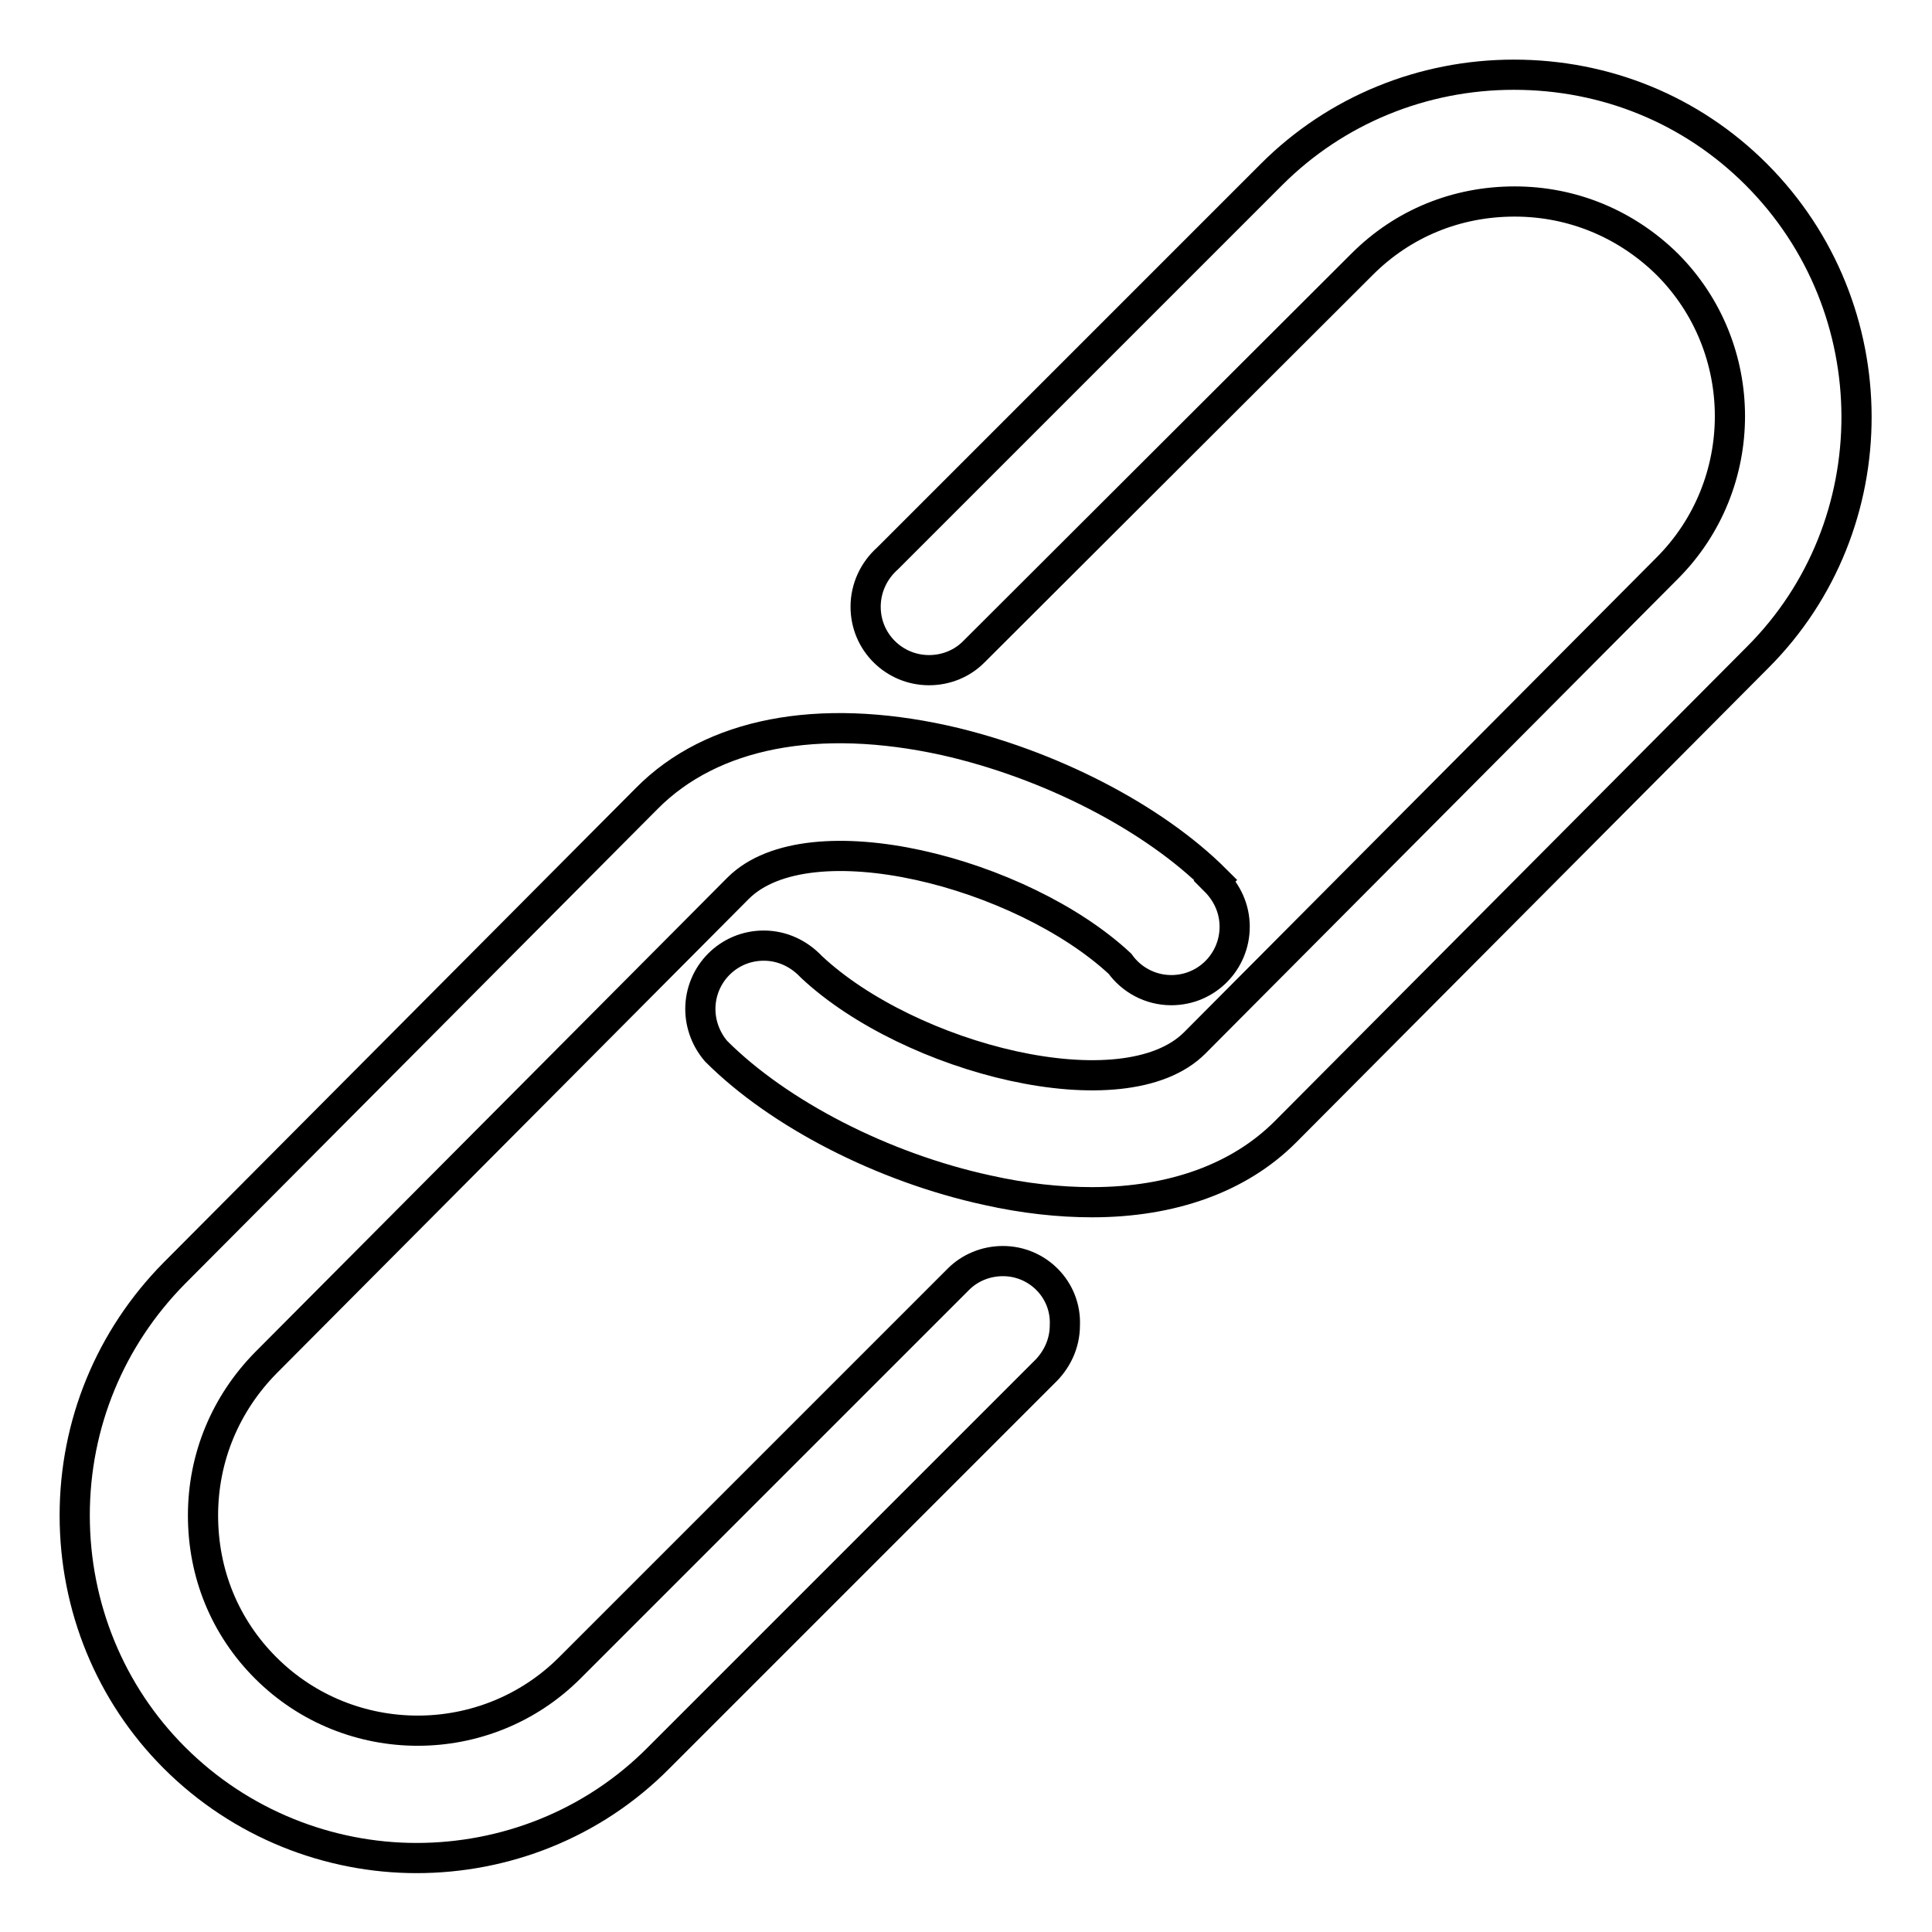
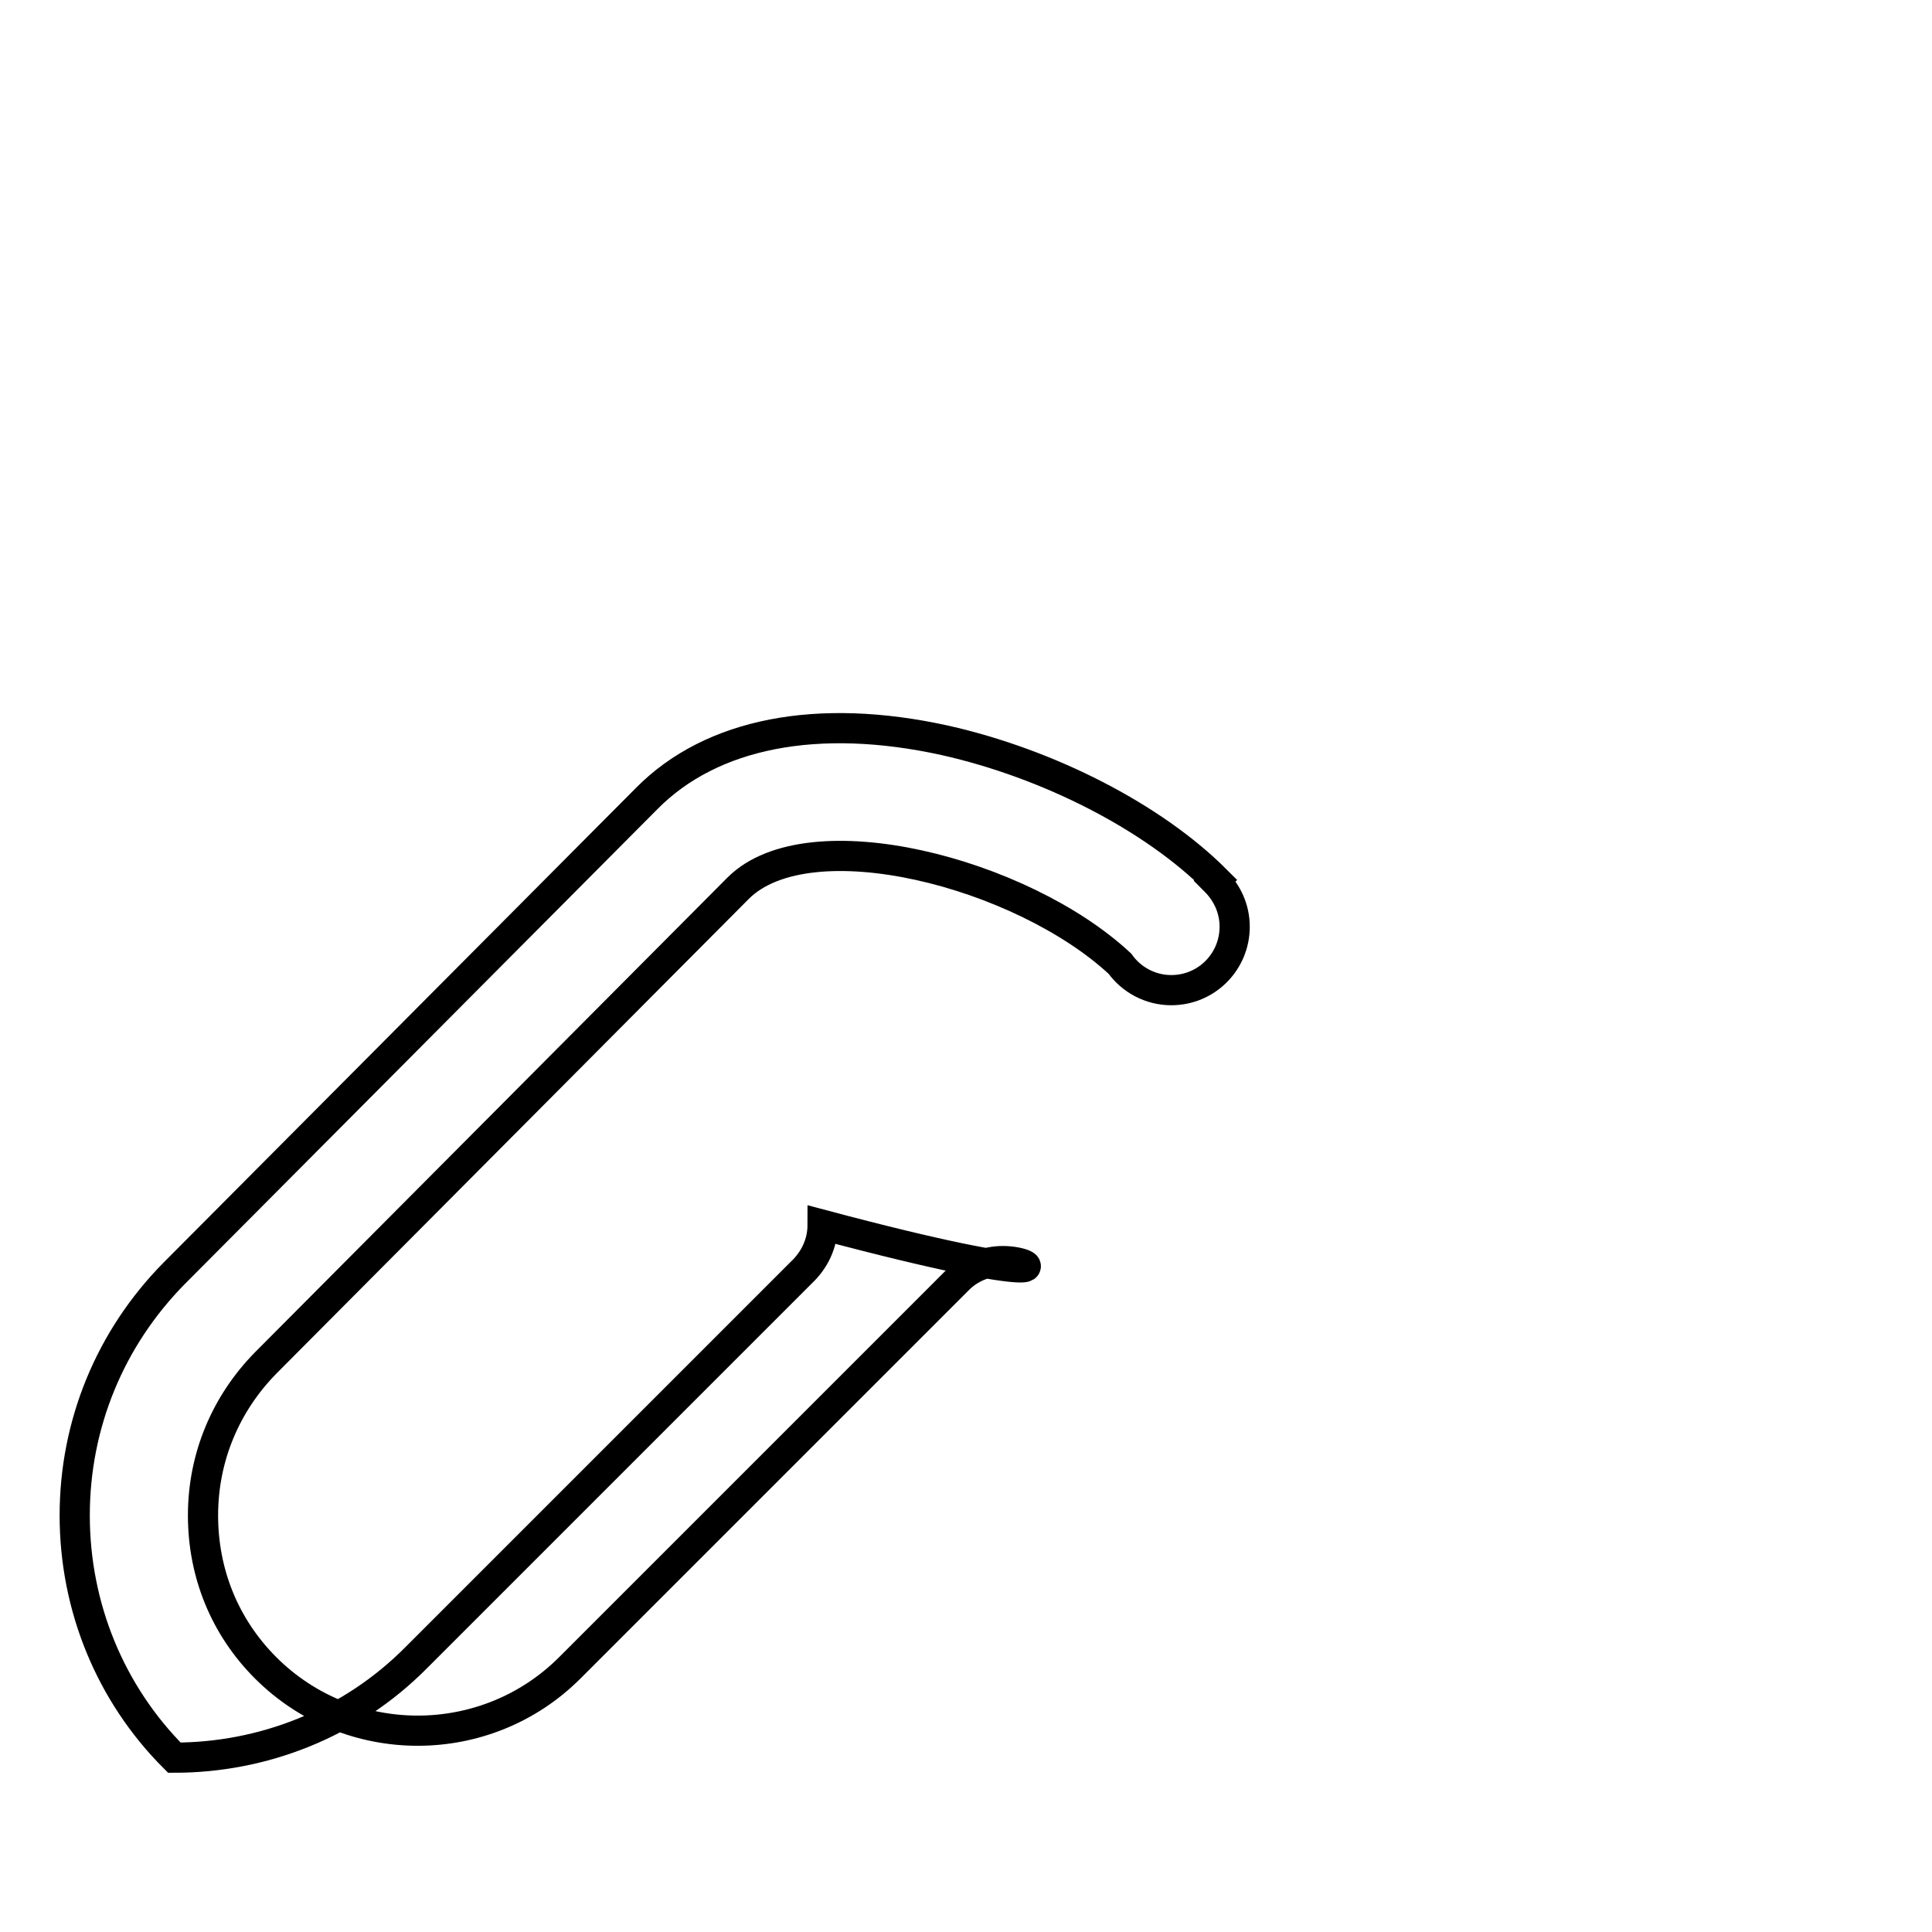
<svg xmlns="http://www.w3.org/2000/svg" version="1.1" x="0px" y="0px" viewBox="0 0 256 256" enable-background="new 0 0 256 256" xml:space="preserve">
  <g>
-     <path stroke-width="4" fill-opacity="0" stroke="#000000" d="M232.7,23.1c-8.6-8.6-20-13.2-32.1-13.2s-23.6,4.7-32.1,13.2l-50.9,50.9c-1.8,1.6-2.9,3.9-2.9,6.4 c0,4.7,3.8,8.4,8.4,8.4c2.3,0,4.4-0.9,5.9-2.4l0,0L180.5,35c5.4-5.4,12.5-8.3,20.2-8.3s14.8,3,20.2,8.3c11.1,11.1,11.1,29.2,0,40.3 l-62.6,62.9c-9.4,9.4-37.8,2.1-50.8-10.1c-1.6-1.7-3.8-2.8-6.3-2.8c-4.7,0-8.4,3.8-8.4,8.4c0,2.1,0.8,4.1,2.1,5.6l0,0 c8.3,8.3,22.1,15.4,35.9,18.4c4.9,1.1,9.6,1.6,13.9,1.6c10.6,0,19.5-3.2,25.6-9.3l62.6-62.9C250.4,69.6,250.4,40.8,232.7,23.1 L232.7,23.1z" />
-     <path stroke-width="4" fill-opacity="0" stroke="#000000" d="M132.9,167.1c-2.3,0-4.4,0.9-5.9,2.4L75.5,221c-11.1,11.1-29.2,11.1-40.3,0c-5.4-5.4-8.3-12.5-8.3-20.2 c0-7.7,3-14.8,8.3-20.2l62.6-62.9c9.4-9.4,37.6-2.1,50.6,10c1.5,2.1,4,3.5,6.8,3.5c4.7,0,8.4-3.8,8.4-8.4c0-2.4-1-4.5-2.6-6.1 l0.1-0.1c-8.3-8.3-22.1-15.4-35.9-18.5c-16.8-3.7-30.9-1-39.5,7.7l-62.6,62.9c-8.5,8.6-13.2,20-13.2,32.1 c0,12.1,4.7,23.6,13.2,32.1c8.8,8.8,20.5,13.3,32.1,13.3c11.6,0,23.3-4.4,32.1-13.3l51-51c1.7-1.6,2.8-3.8,2.8-6.3 C141.3,170.9,137.5,167.1,132.9,167.1z" />
+     <path stroke-width="4" fill-opacity="0" stroke="#000000" d="M132.9,167.1c-2.3,0-4.4,0.9-5.9,2.4L75.5,221c-11.1,11.1-29.2,11.1-40.3,0c-5.4-5.4-8.3-12.5-8.3-20.2 c0-7.7,3-14.8,8.3-20.2l62.6-62.9c9.4-9.4,37.6-2.1,50.6,10c1.5,2.1,4,3.5,6.8,3.5c4.7,0,8.4-3.8,8.4-8.4c0-2.4-1-4.5-2.6-6.1 l0.1-0.1c-8.3-8.3-22.1-15.4-35.9-18.5c-16.8-3.7-30.9-1-39.5,7.7l-62.6,62.9c-8.5,8.6-13.2,20-13.2,32.1 c0,12.1,4.7,23.6,13.2,32.1c11.6,0,23.3-4.4,32.1-13.3l51-51c1.7-1.6,2.8-3.8,2.8-6.3 C141.3,170.9,137.5,167.1,132.9,167.1z" />
  </g>
</svg>